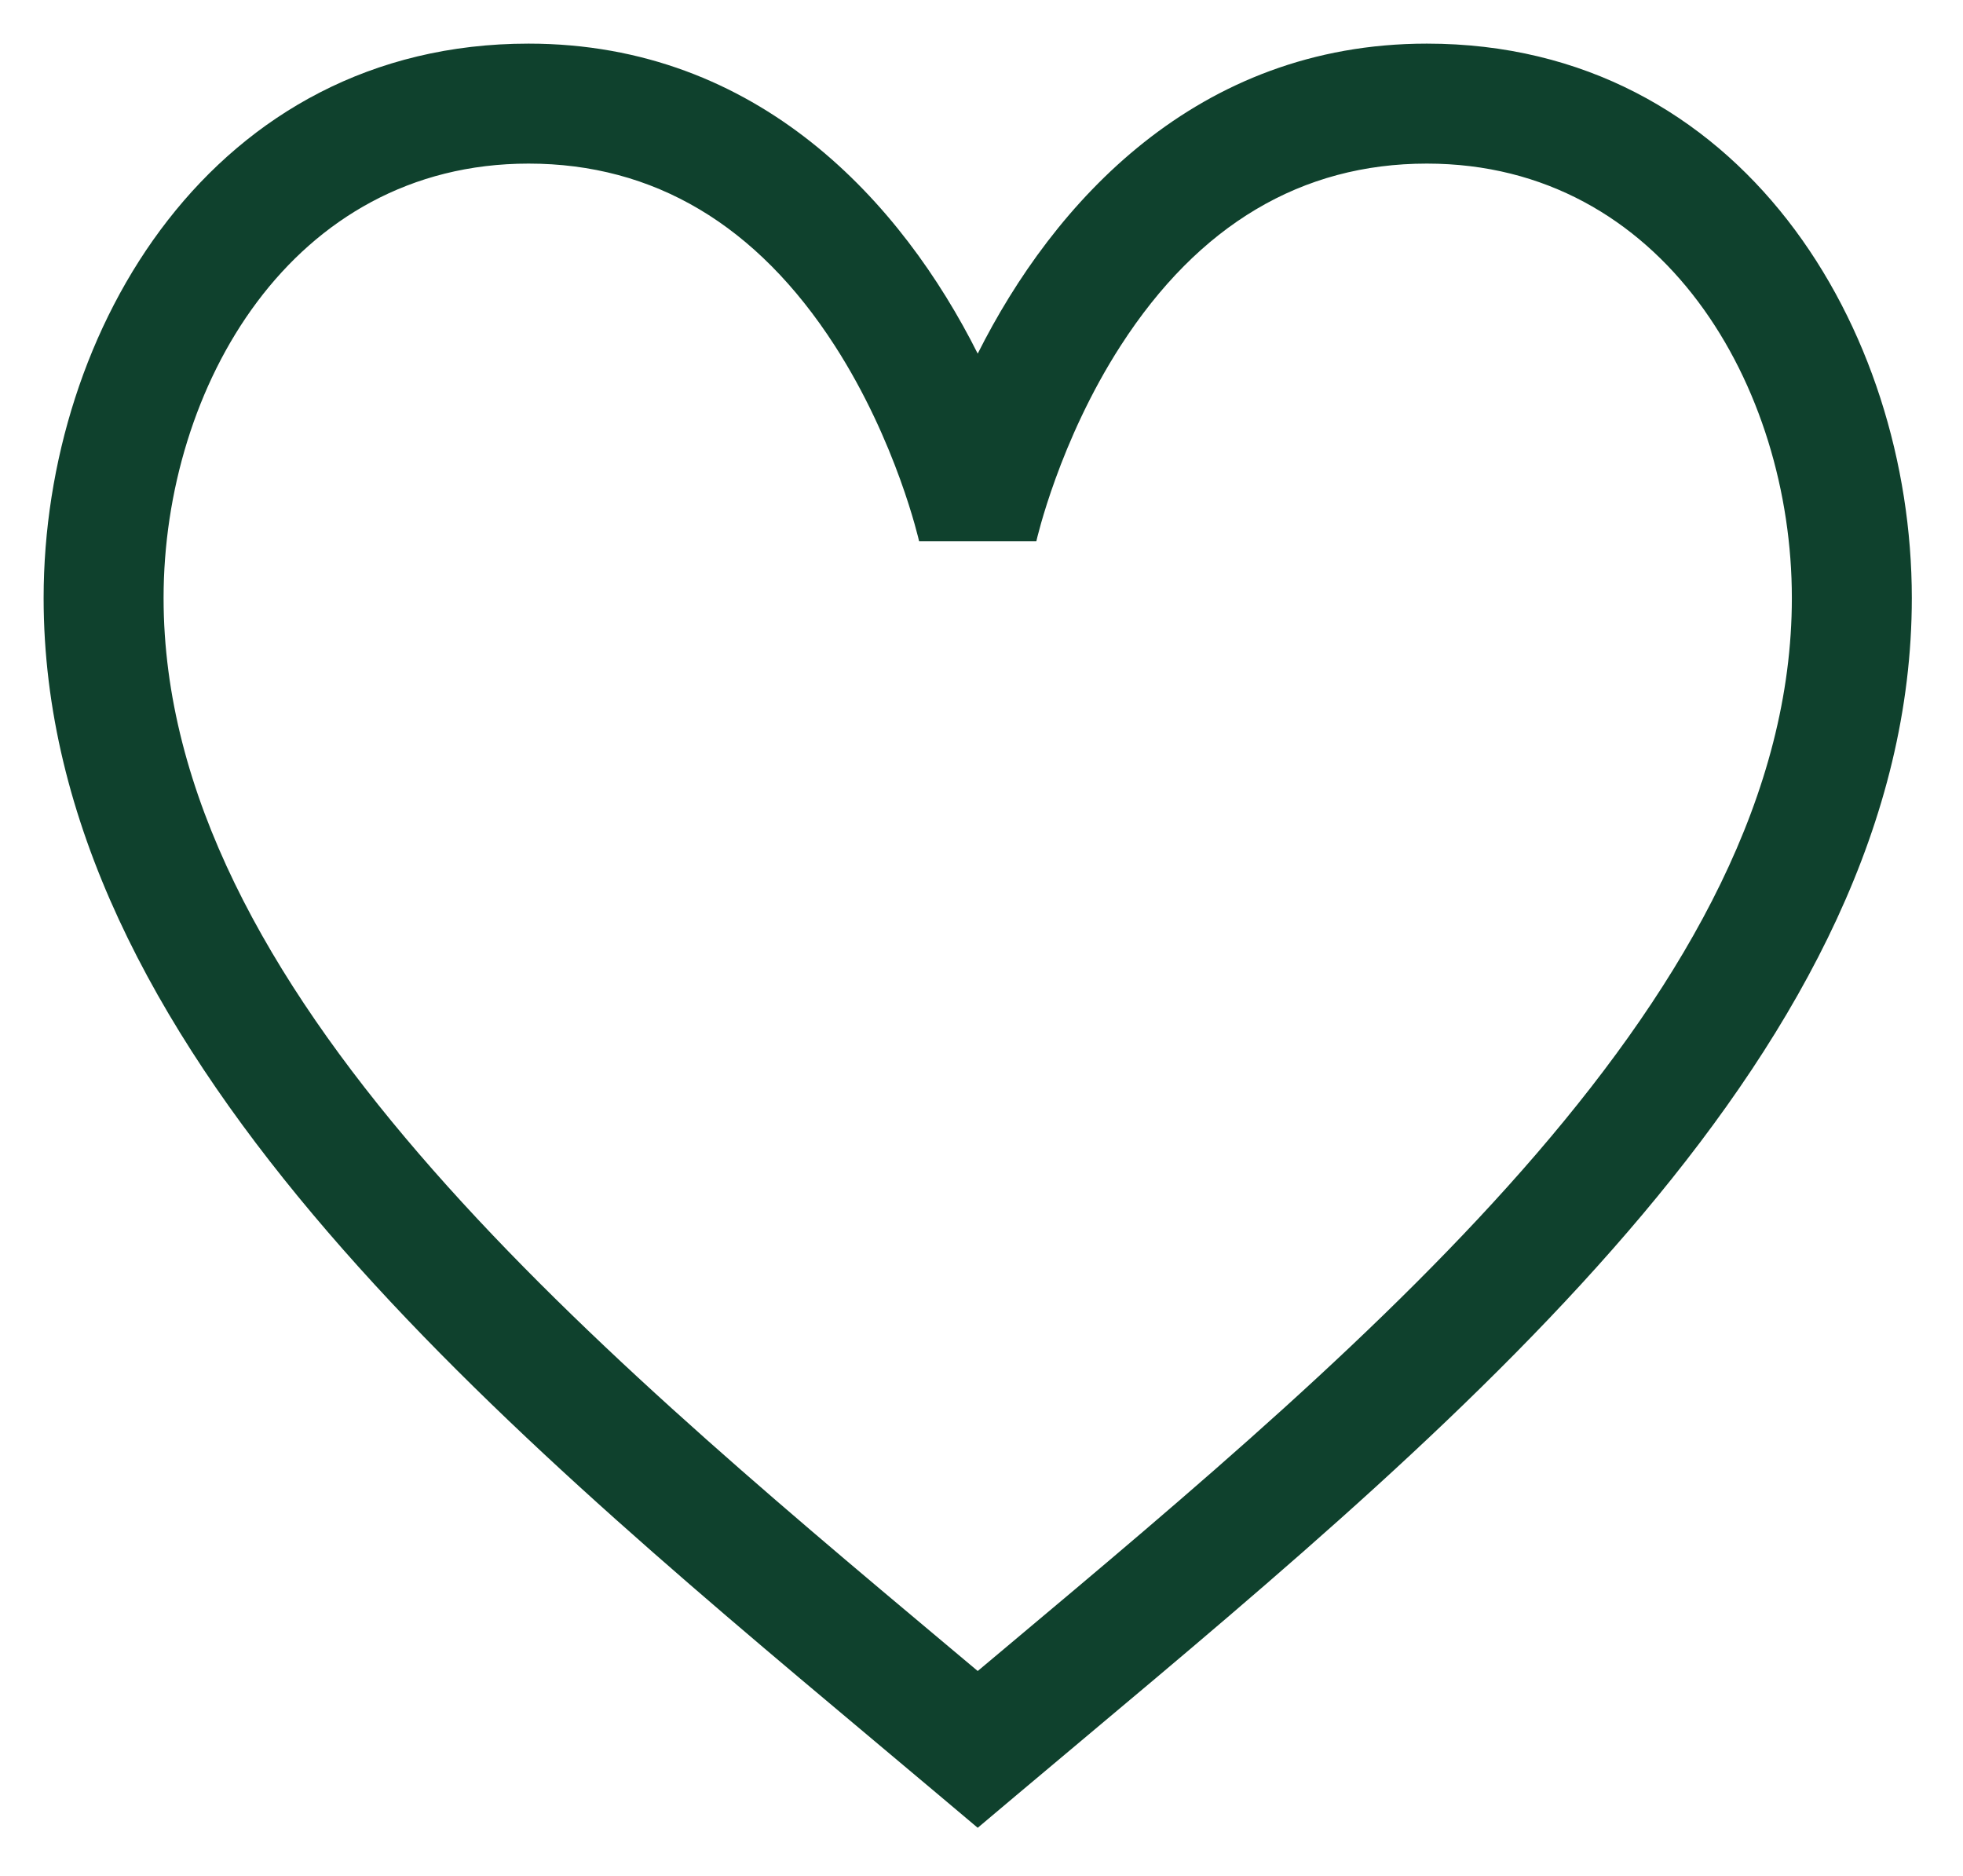
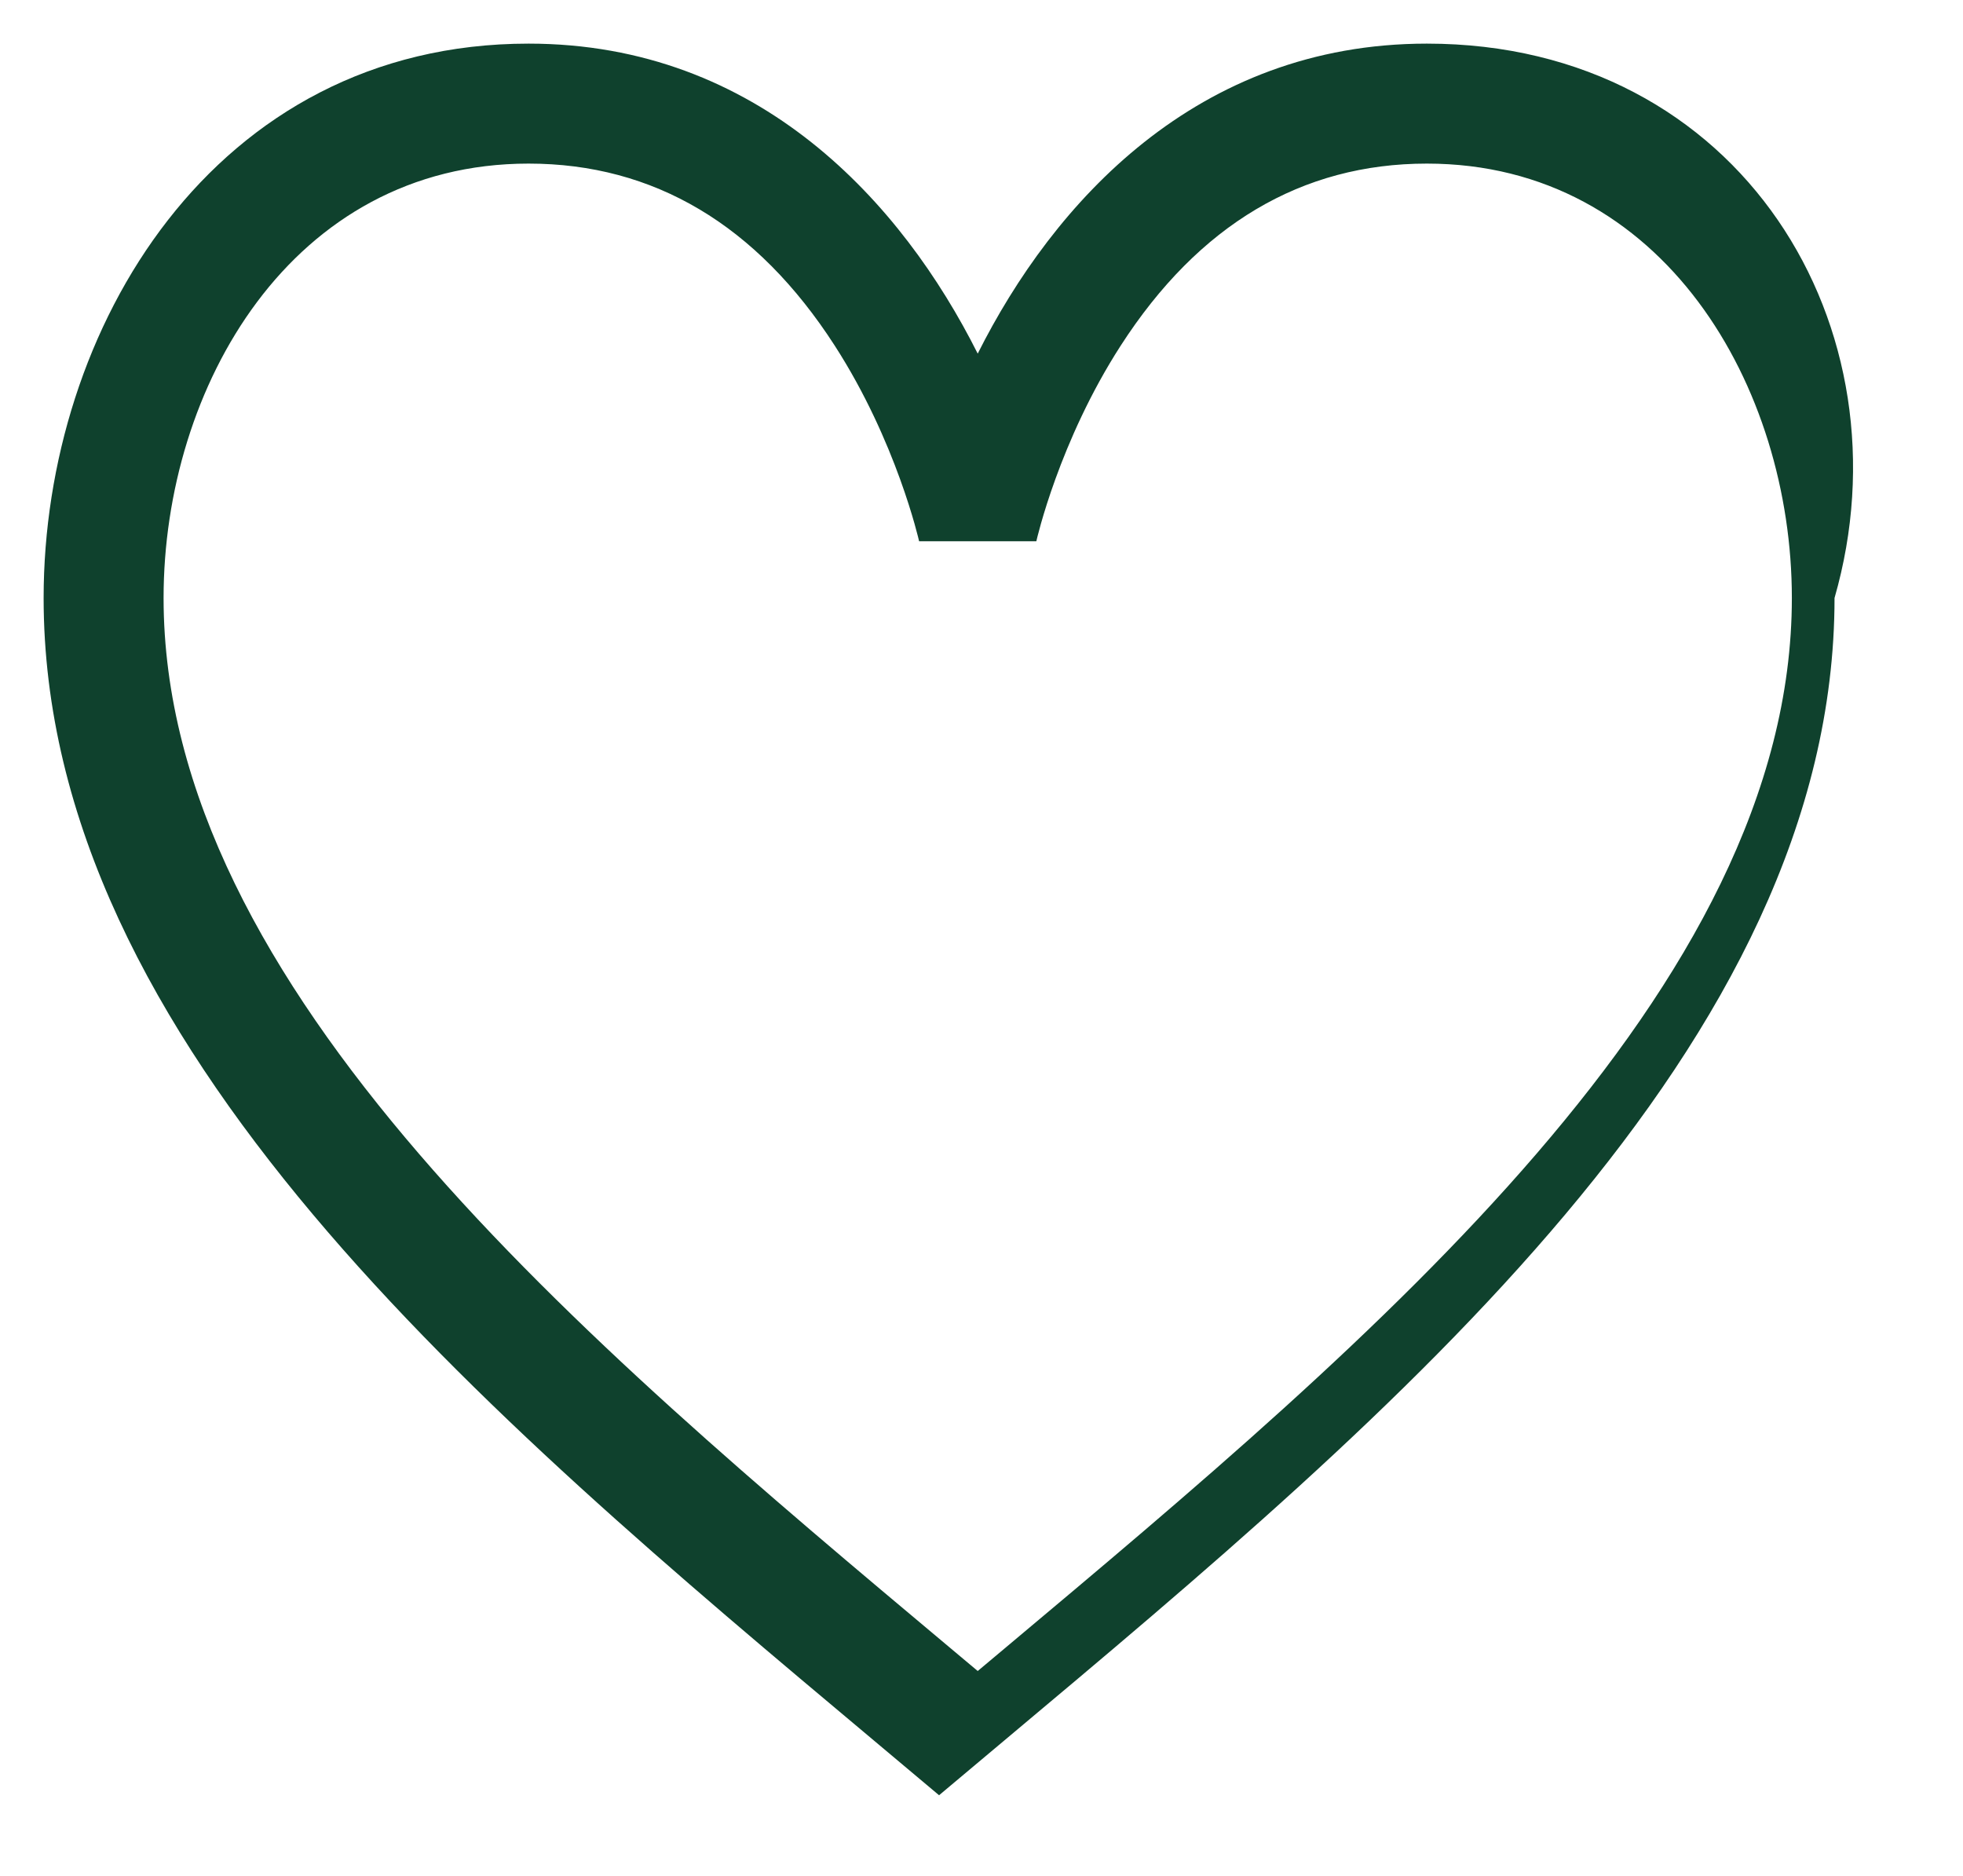
<svg xmlns="http://www.w3.org/2000/svg" width="180" height="172">
-   <path d="M92.127 151.138l-2.474 2.074-2.475-2.075C53.346 122.776 15 90.629 15 54.829 15 35.521 26.73 15 48.468 15c11.484 0 20.929 5.614 28.07 16.684 5.679 8.806 7.722 17.86 7.74 17.94l.001.003h10.749c.037-.163 2.084-9.174 7.741-17.943C109.91 20.614 119.355 15 130.839 15c21.738 0 33.468 20.521 33.468 39.829 0 35.801-38.347 67.947-72.18 96.309M130.839 4c-21.136 0-34.267 14.634-41.186 28.424C82.734 18.634 69.604 4 48.468 4 19.585 4 4 30.189 4 54.829c0 40.933 40.436 74.83 76.111 104.738 2.025 1.697 4.028 3.376 5.998 5.036l3.544 2.985 3.543-2.985c1.971-1.66 3.974-3.339 5.998-5.035 35.676-29.908 76.113-63.805 76.113-104.739C175.307 30.189 159.722 4 130.839 4" fill="#0F412D" fill-rule="evenodd" />
+   <path d="M92.127 151.138l-2.474 2.074-2.475-2.075C53.346 122.776 15 90.629 15 54.829 15 35.521 26.73 15 48.468 15c11.484 0 20.929 5.614 28.07 16.684 5.679 8.806 7.722 17.86 7.74 17.94l.001.003h10.749c.037-.163 2.084-9.174 7.741-17.943C109.91 20.614 119.355 15 130.839 15c21.738 0 33.468 20.521 33.468 39.829 0 35.801-38.347 67.947-72.18 96.309M130.839 4c-21.136 0-34.267 14.634-41.186 28.424C82.734 18.634 69.604 4 48.468 4 19.585 4 4 30.189 4 54.829c0 40.933 40.436 74.83 76.111 104.738 2.025 1.697 4.028 3.376 5.998 5.036c1.971-1.66 3.974-3.339 5.998-5.035 35.676-29.908 76.113-63.805 76.113-104.739C175.307 30.189 159.722 4 130.839 4" fill="#0F412D" fill-rule="evenodd" />
</svg>